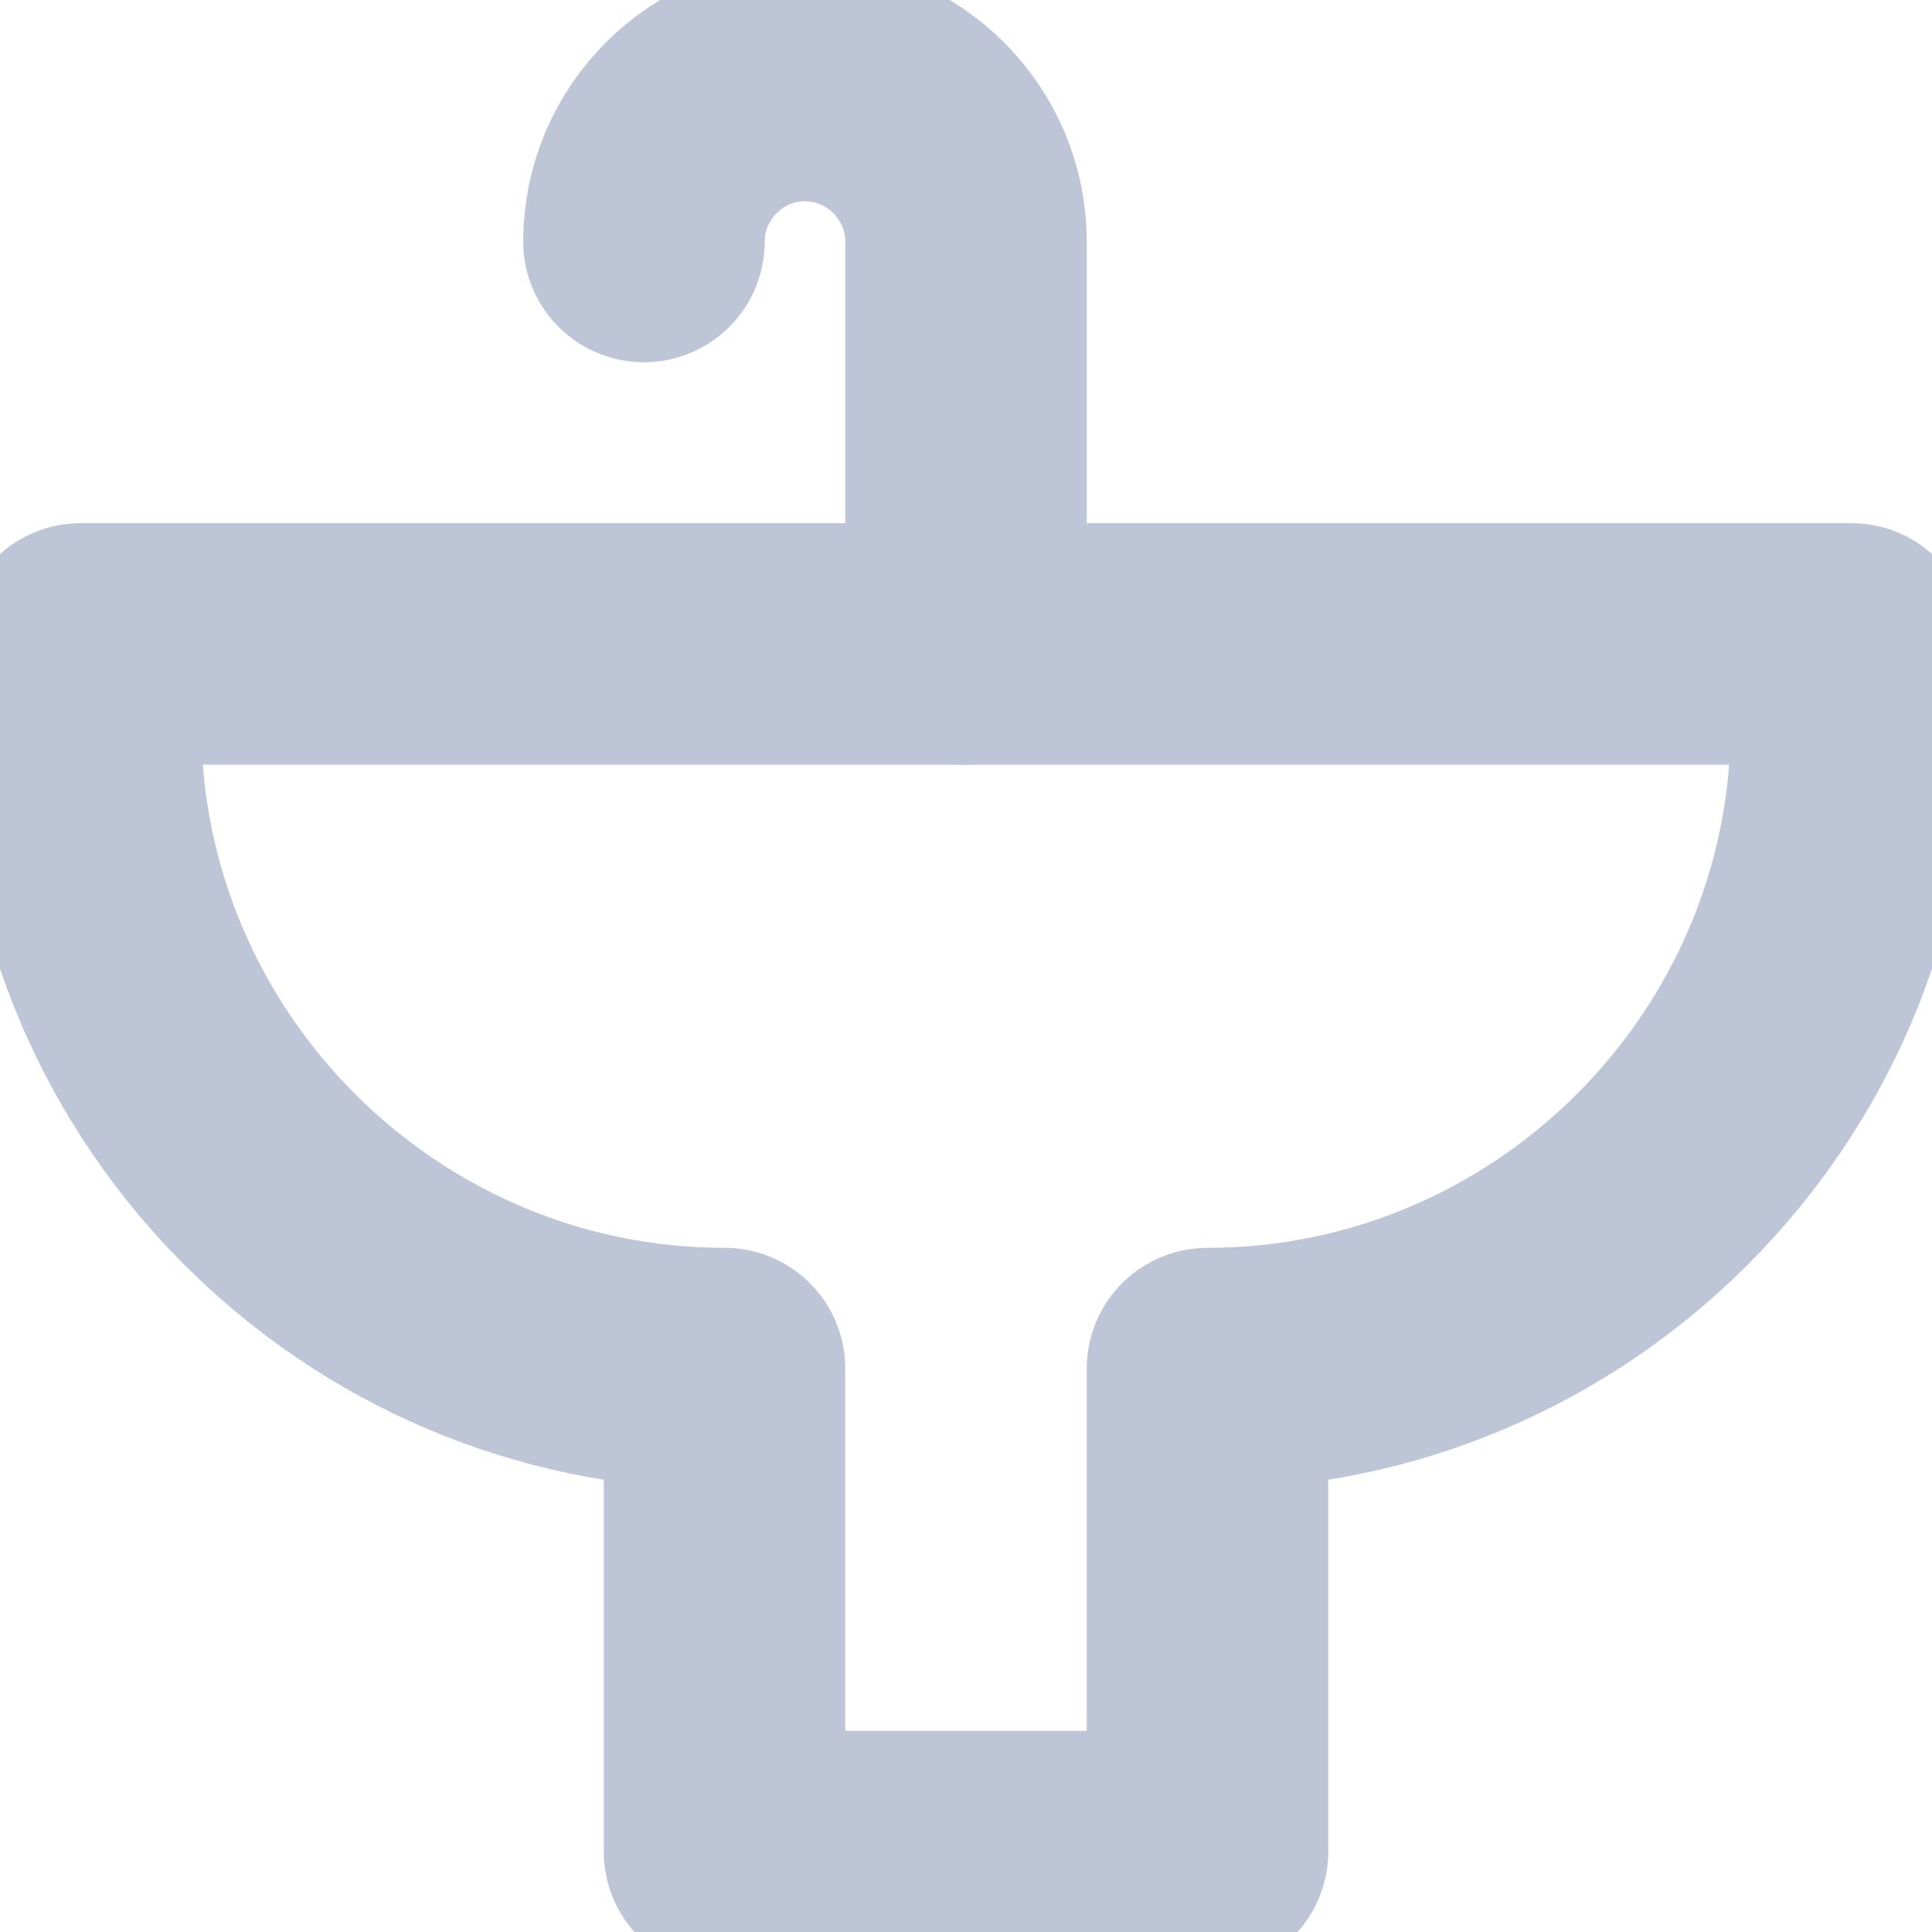
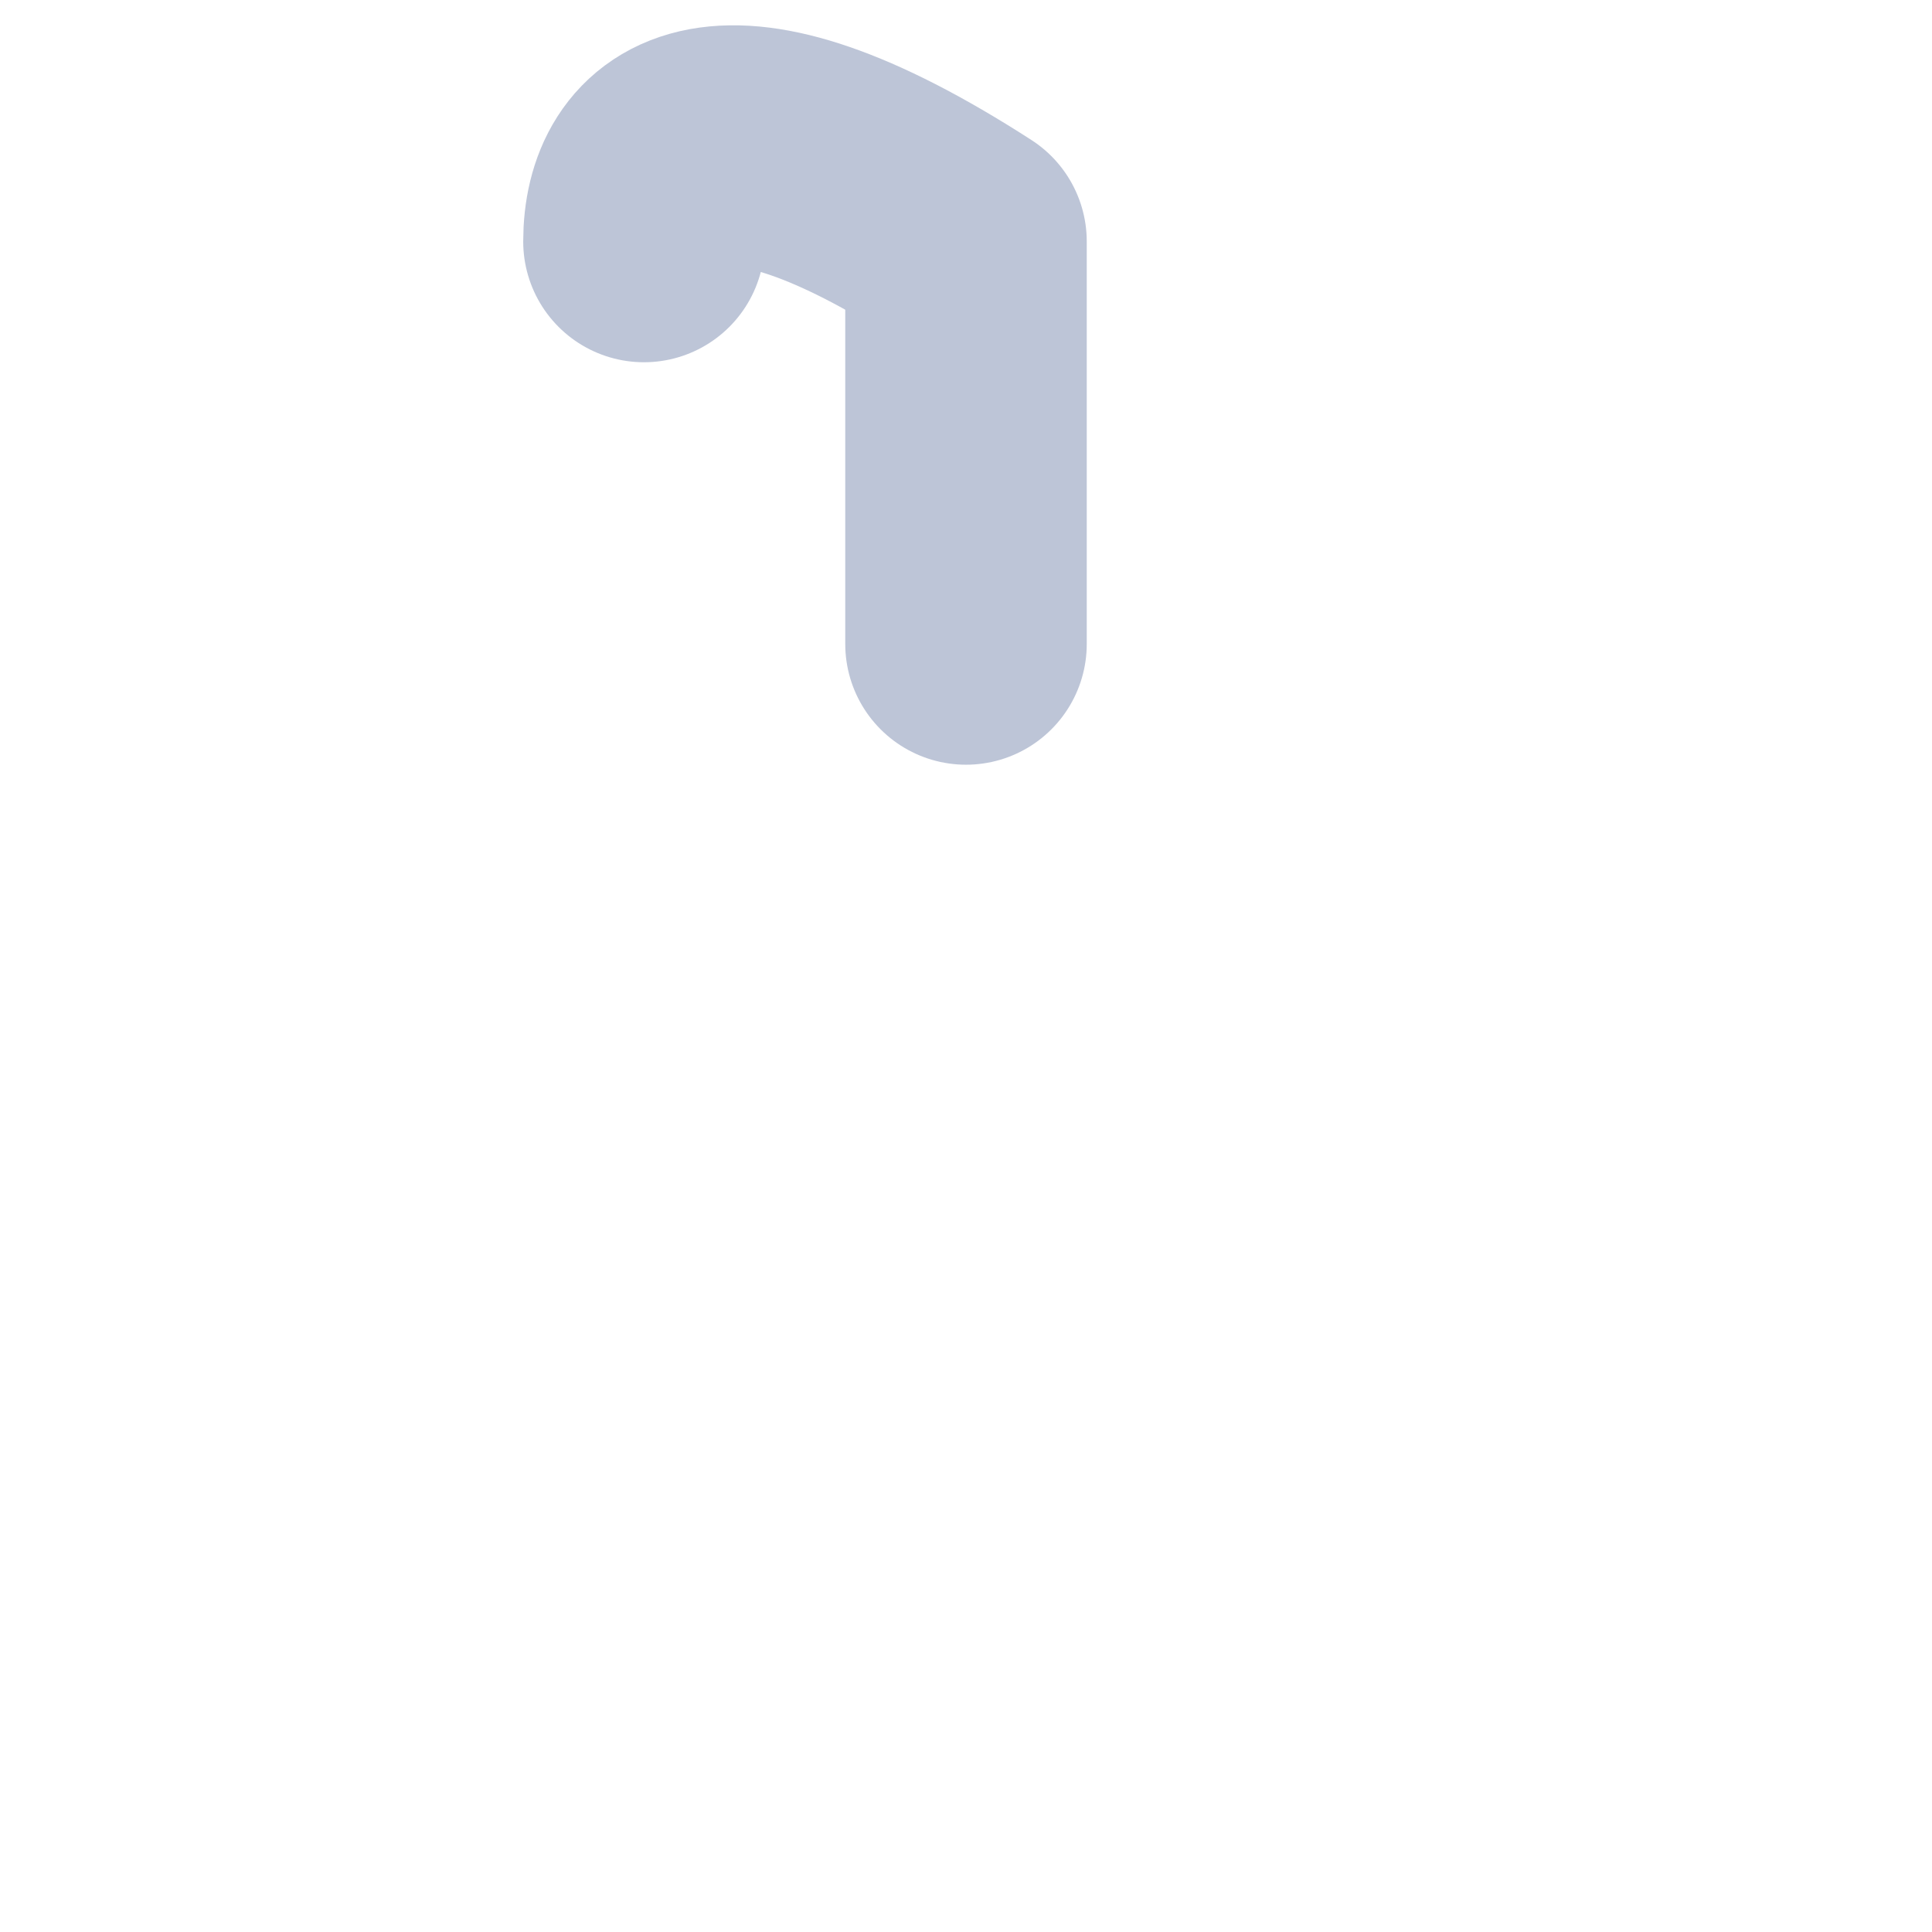
<svg xmlns="http://www.w3.org/2000/svg" width="16" height="16" viewBox="0 0 16 16" fill="none">
  <g clip-path="url(#clip0)">
-     <path d="M8 5.333V2C8 1.267 7.4 0.667 6.666 0.667C5.933 0.667 5.333 1.267 5.333 2" stroke="#BDC5D7" stroke-width="2" stroke-miterlimit="10" stroke-linecap="round" stroke-linejoin="round" />
-     <path d="M15.333 6V5.333H0.667V6C0.667 8.934 3.067 11.334 6 11.334V15.334H10V11.334C12.933 11.334 15.333 8.934 15.333 6Z" stroke="#BDC5D7" stroke-width="2" stroke-miterlimit="10" stroke-linecap="round" stroke-linejoin="round" />
+     <path d="M8 5.333V2C5.933 0.667 5.333 1.267 5.333 2" stroke="#BDC5D7" stroke-width="2" stroke-miterlimit="10" stroke-linecap="round" stroke-linejoin="round" />
  </g>
  <defs>
    <clipPath id="clip0">
      <rect width="16" height="16" fill="white" />
    </clipPath>
  </defs>
</svg>